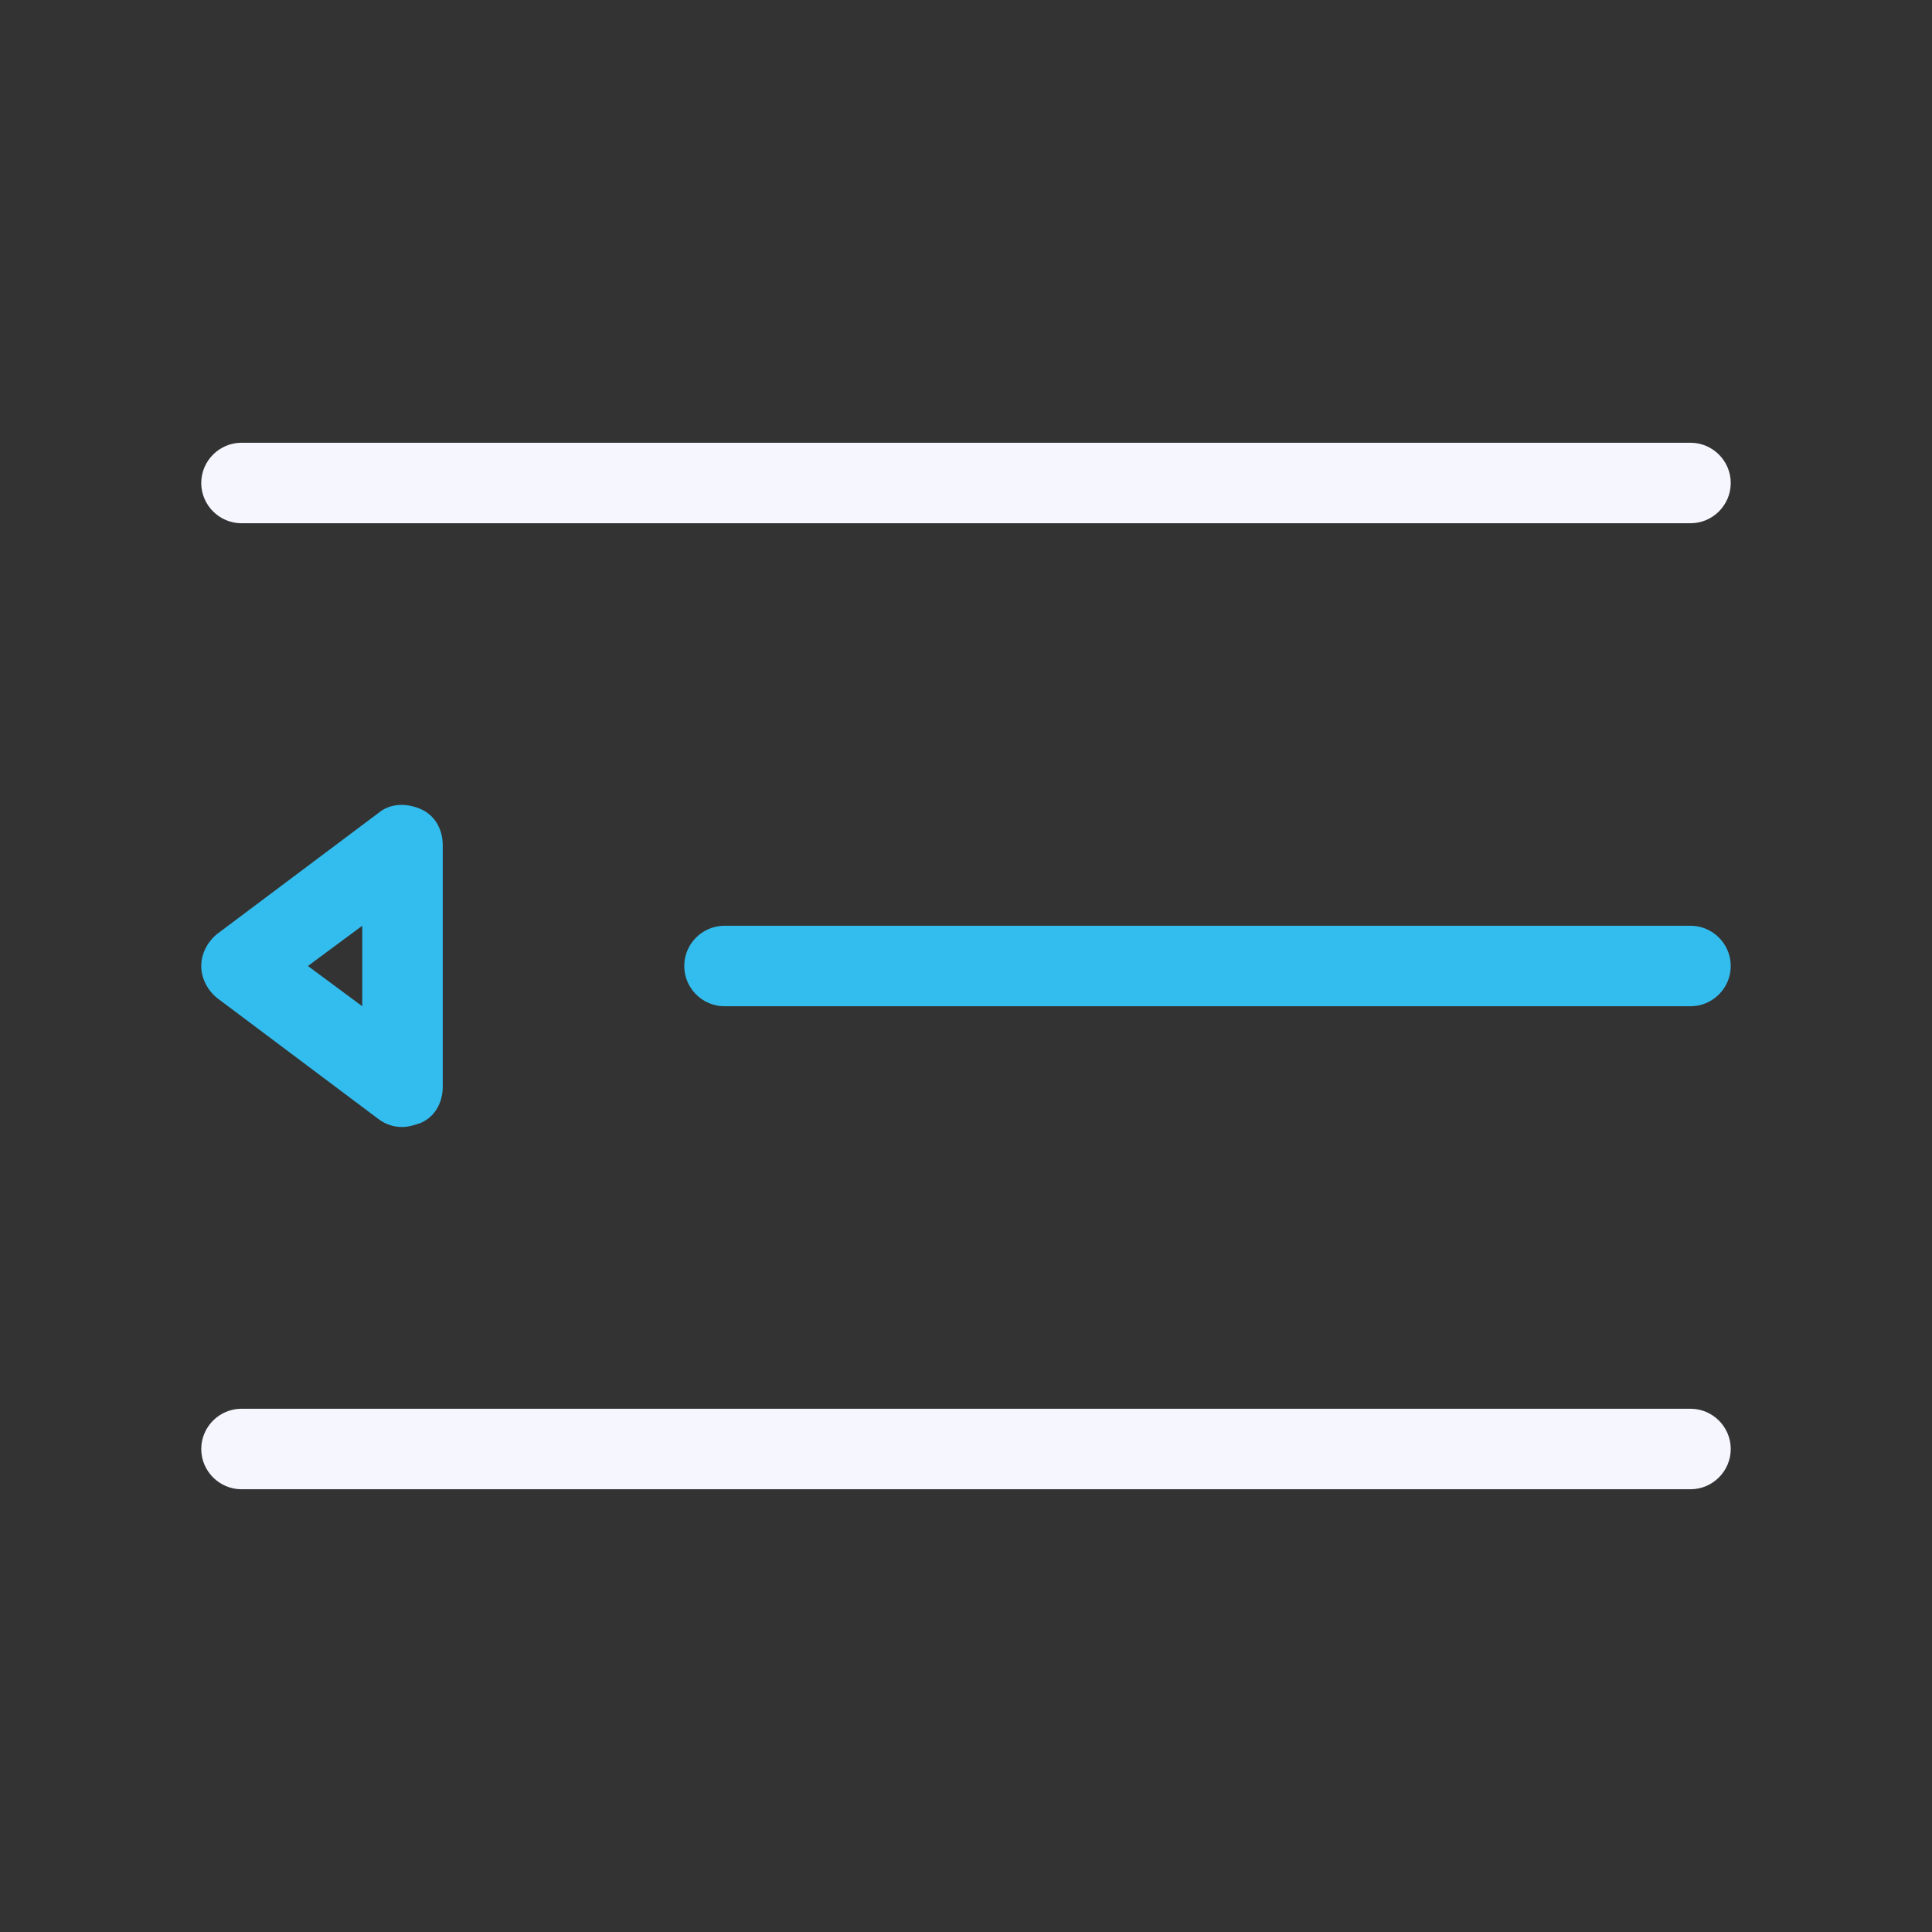
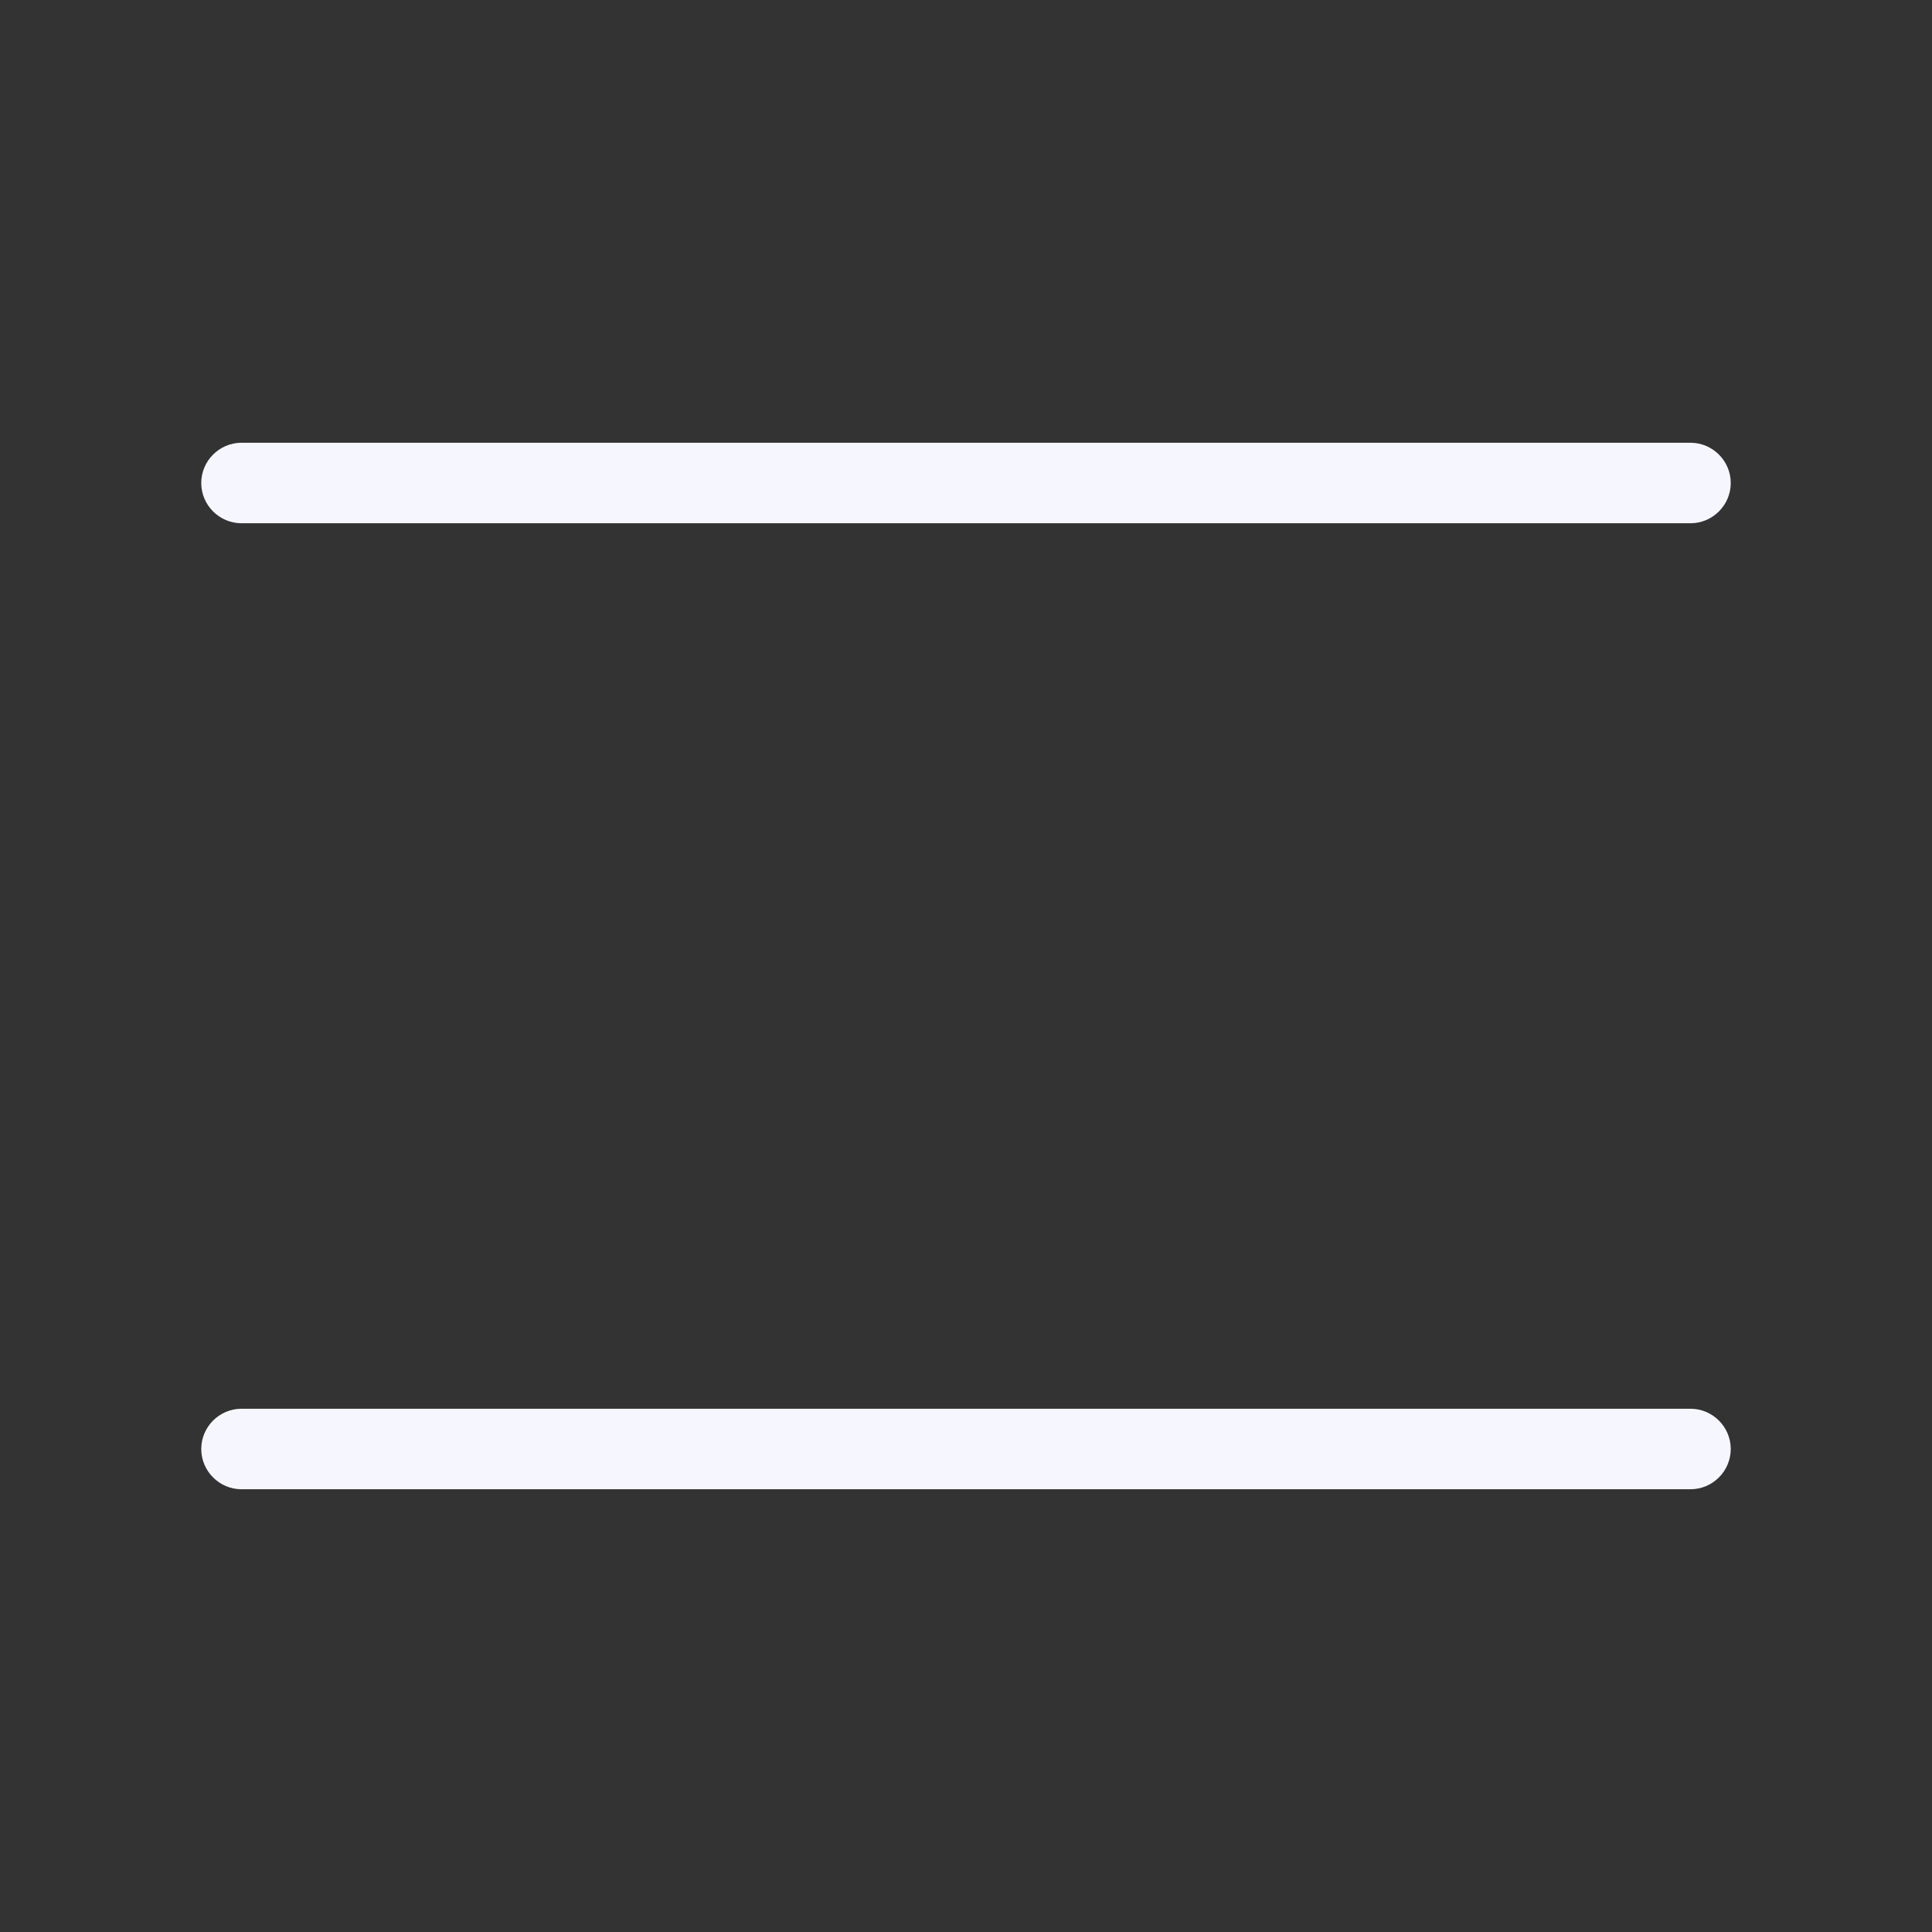
<svg xmlns="http://www.w3.org/2000/svg" width="48" height="48" viewBox="0 0 48 48" fill="none">
  <rect x="0" y="0" width="48" height="48" fill="#333333" stroke="none" />
-   <path d="M10 28C9.8 28 9.6 27.95 9.4 27.8L5.4 24.8C5.15 24.6 5 24.3 5 24C5 23.7 5.15 23.4 5.4 23.2L9.4 20.2C9.7 19.95 10.1 19.95 10.45 20.1C10.8 20.25 11 20.6 11 21V27C11 27.4 10.8 27.75 10.45 27.9C10.3 27.95 10.15 28 10 28ZM7.65 24L9 25V23L7.65 24ZM42 25H18C17.45 25 17 24.55 17 24C17 23.45 17.45 23 18 23H42C42.55 23 43 23.45 43 24C43 24.55 42.55 25 42 25Z" fill="#33BDEE" />
  <path d="M42 37H6C5.45 37 5 36.55 5 36C5 35.45 5.45 35 6 35H42C42.55 35 43 35.45 43 36C43 36.55 42.55 37 42 37ZM42 13H6C5.45 13 5 12.55 5 12C5 11.45 5.45 11 6 11H42C42.55 11 43 11.45 43 12C43 12.55 42.55 13 42 13Z" fill="#F6F6FF" />
</svg>